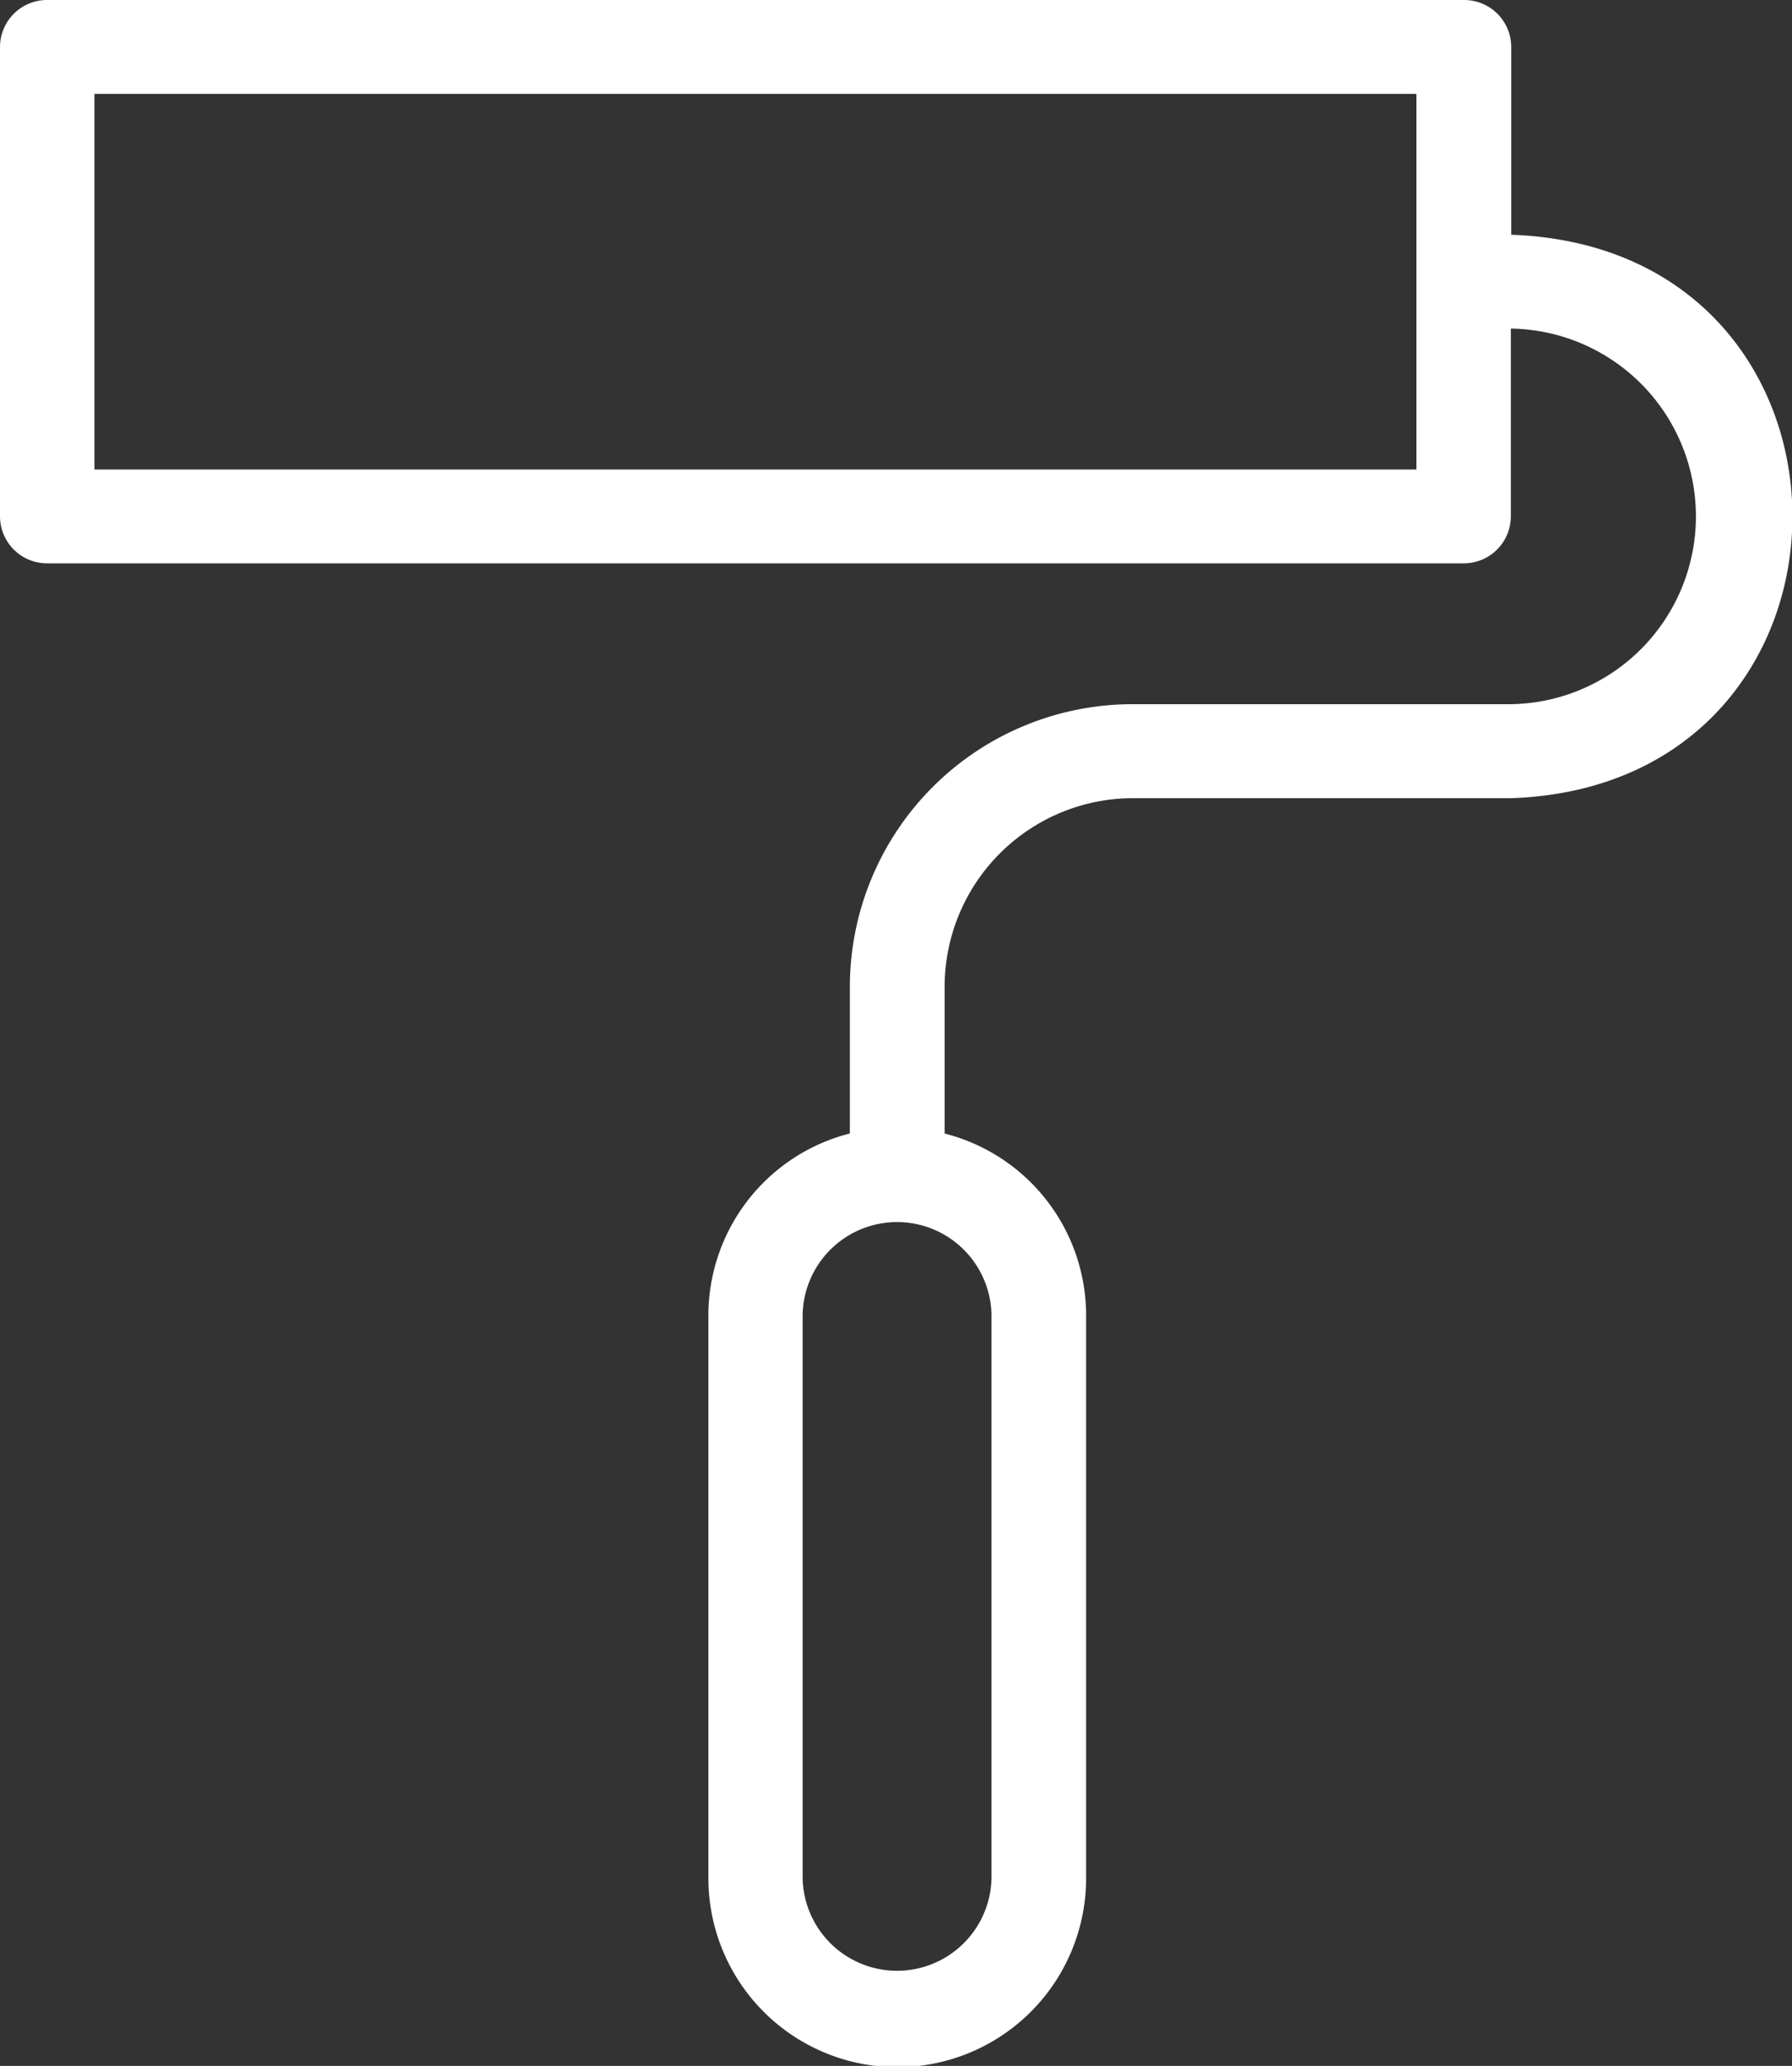
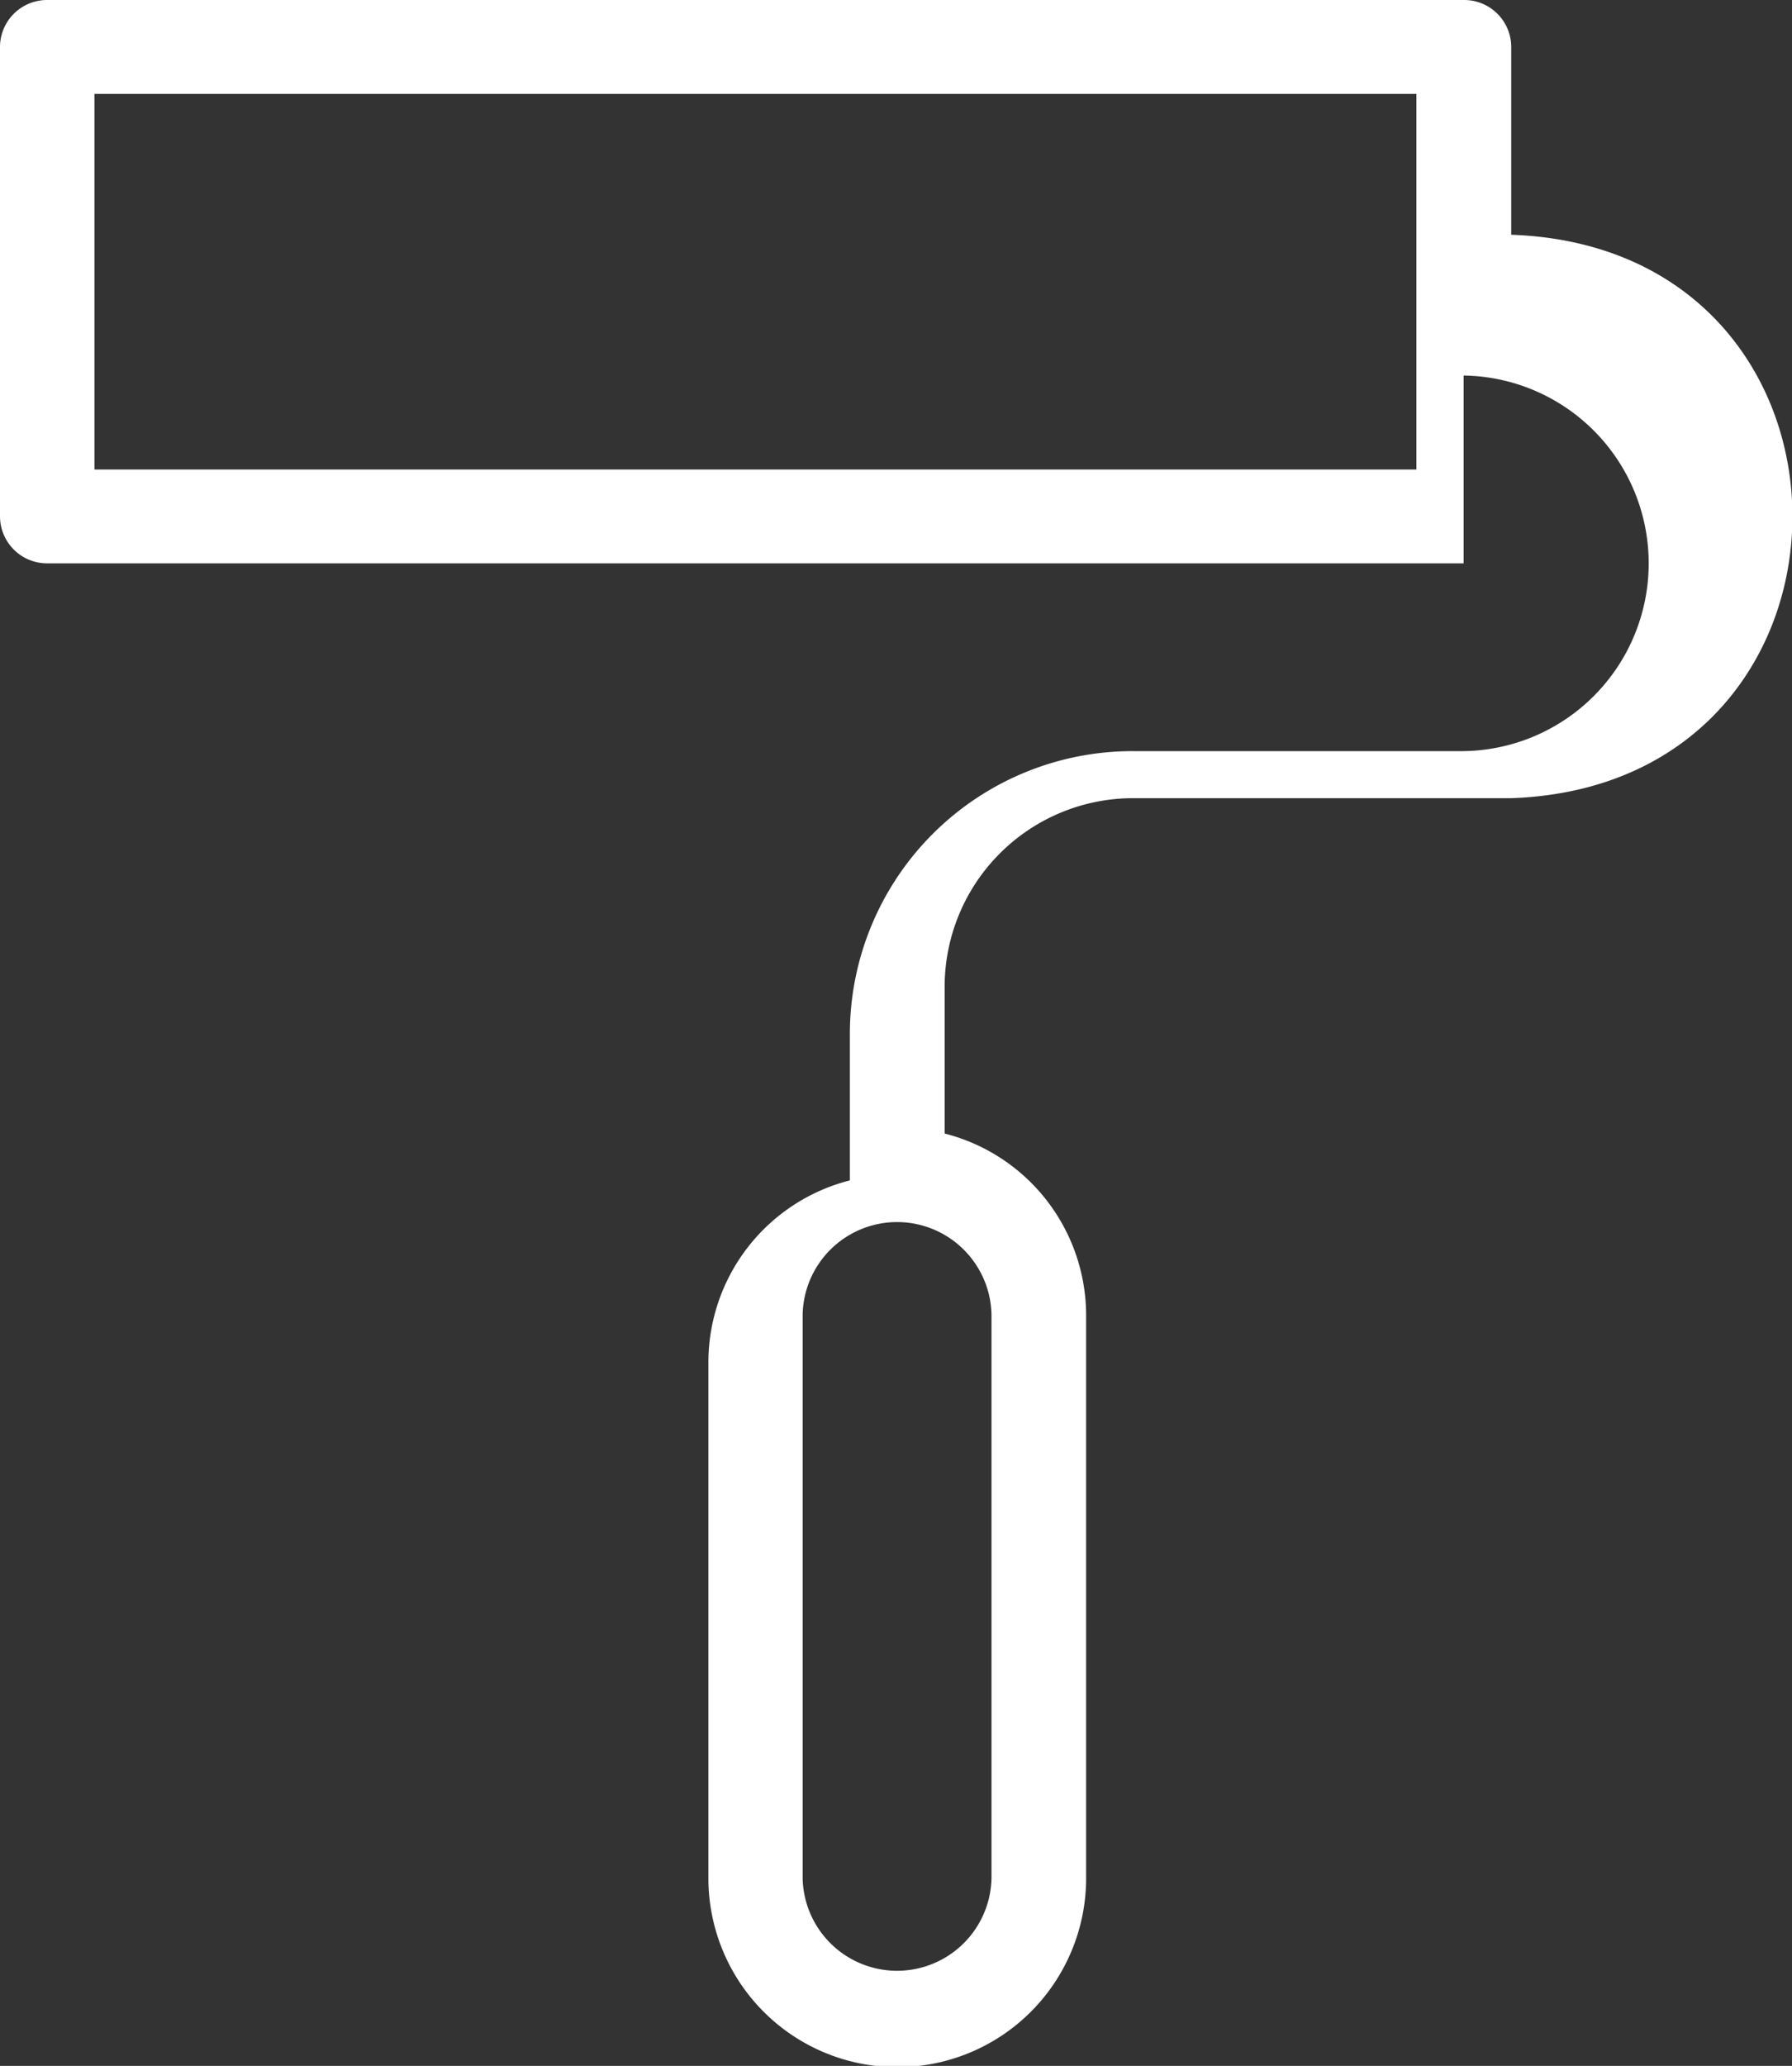
<svg xmlns="http://www.w3.org/2000/svg" id="Line" width="46.867" height="54.007" viewBox="0 0 46.867 54.007">
  <rect x="0" y="0" width="46.867" height="54.007" fill="#333333" stroke="none" />
-   <path id="Path_72" data-name="Path 72" d="M43.279,2H6.235A1.231,1.231,0,0,0,5,3.227V15.5a1.231,1.231,0,0,0,1.235,1.227H43.279A1.231,1.231,0,0,0,44.514,15.5v-4.91a4.91,4.91,0,0,1,0,9.819H34.636a7.394,7.394,0,0,0-7.409,7.365v3.857a4.91,4.91,0,0,0-3.7,4.735V51.1a4.939,4.939,0,0,0,9.879,0V36.368a4.91,4.91,0,0,0-3.7-4.735V27.776a4.93,4.93,0,0,1,4.939-4.91h9.879c9.8-.34,9.811-14.384,0-14.729V3.227A1.231,1.231,0,0,0,43.279,2ZM30.931,36.368V51.1a2.47,2.47,0,0,1-4.939,0V36.368A2.47,2.47,0,0,1,30.931,36.368ZM42.044,14.274H7.47V4.455H42.044Z" transform="translate(-5 -2)" fill="#fff" />
+   <path id="Path_72" data-name="Path 72" d="M43.279,2H6.235A1.231,1.231,0,0,0,5,3.227V15.5a1.231,1.231,0,0,0,1.235,1.227H43.279v-4.91a4.91,4.91,0,0,1,0,9.819H34.636a7.394,7.394,0,0,0-7.409,7.365v3.857a4.91,4.91,0,0,0-3.7,4.735V51.1a4.939,4.939,0,0,0,9.879,0V36.368a4.91,4.91,0,0,0-3.7-4.735V27.776a4.93,4.93,0,0,1,4.939-4.91h9.879c9.8-.34,9.811-14.384,0-14.729V3.227A1.231,1.231,0,0,0,43.279,2ZM30.931,36.368V51.1a2.47,2.47,0,0,1-4.939,0V36.368A2.47,2.47,0,0,1,30.931,36.368ZM42.044,14.274H7.47V4.455H42.044Z" transform="translate(-5 -2)" fill="#fff" />
</svg>